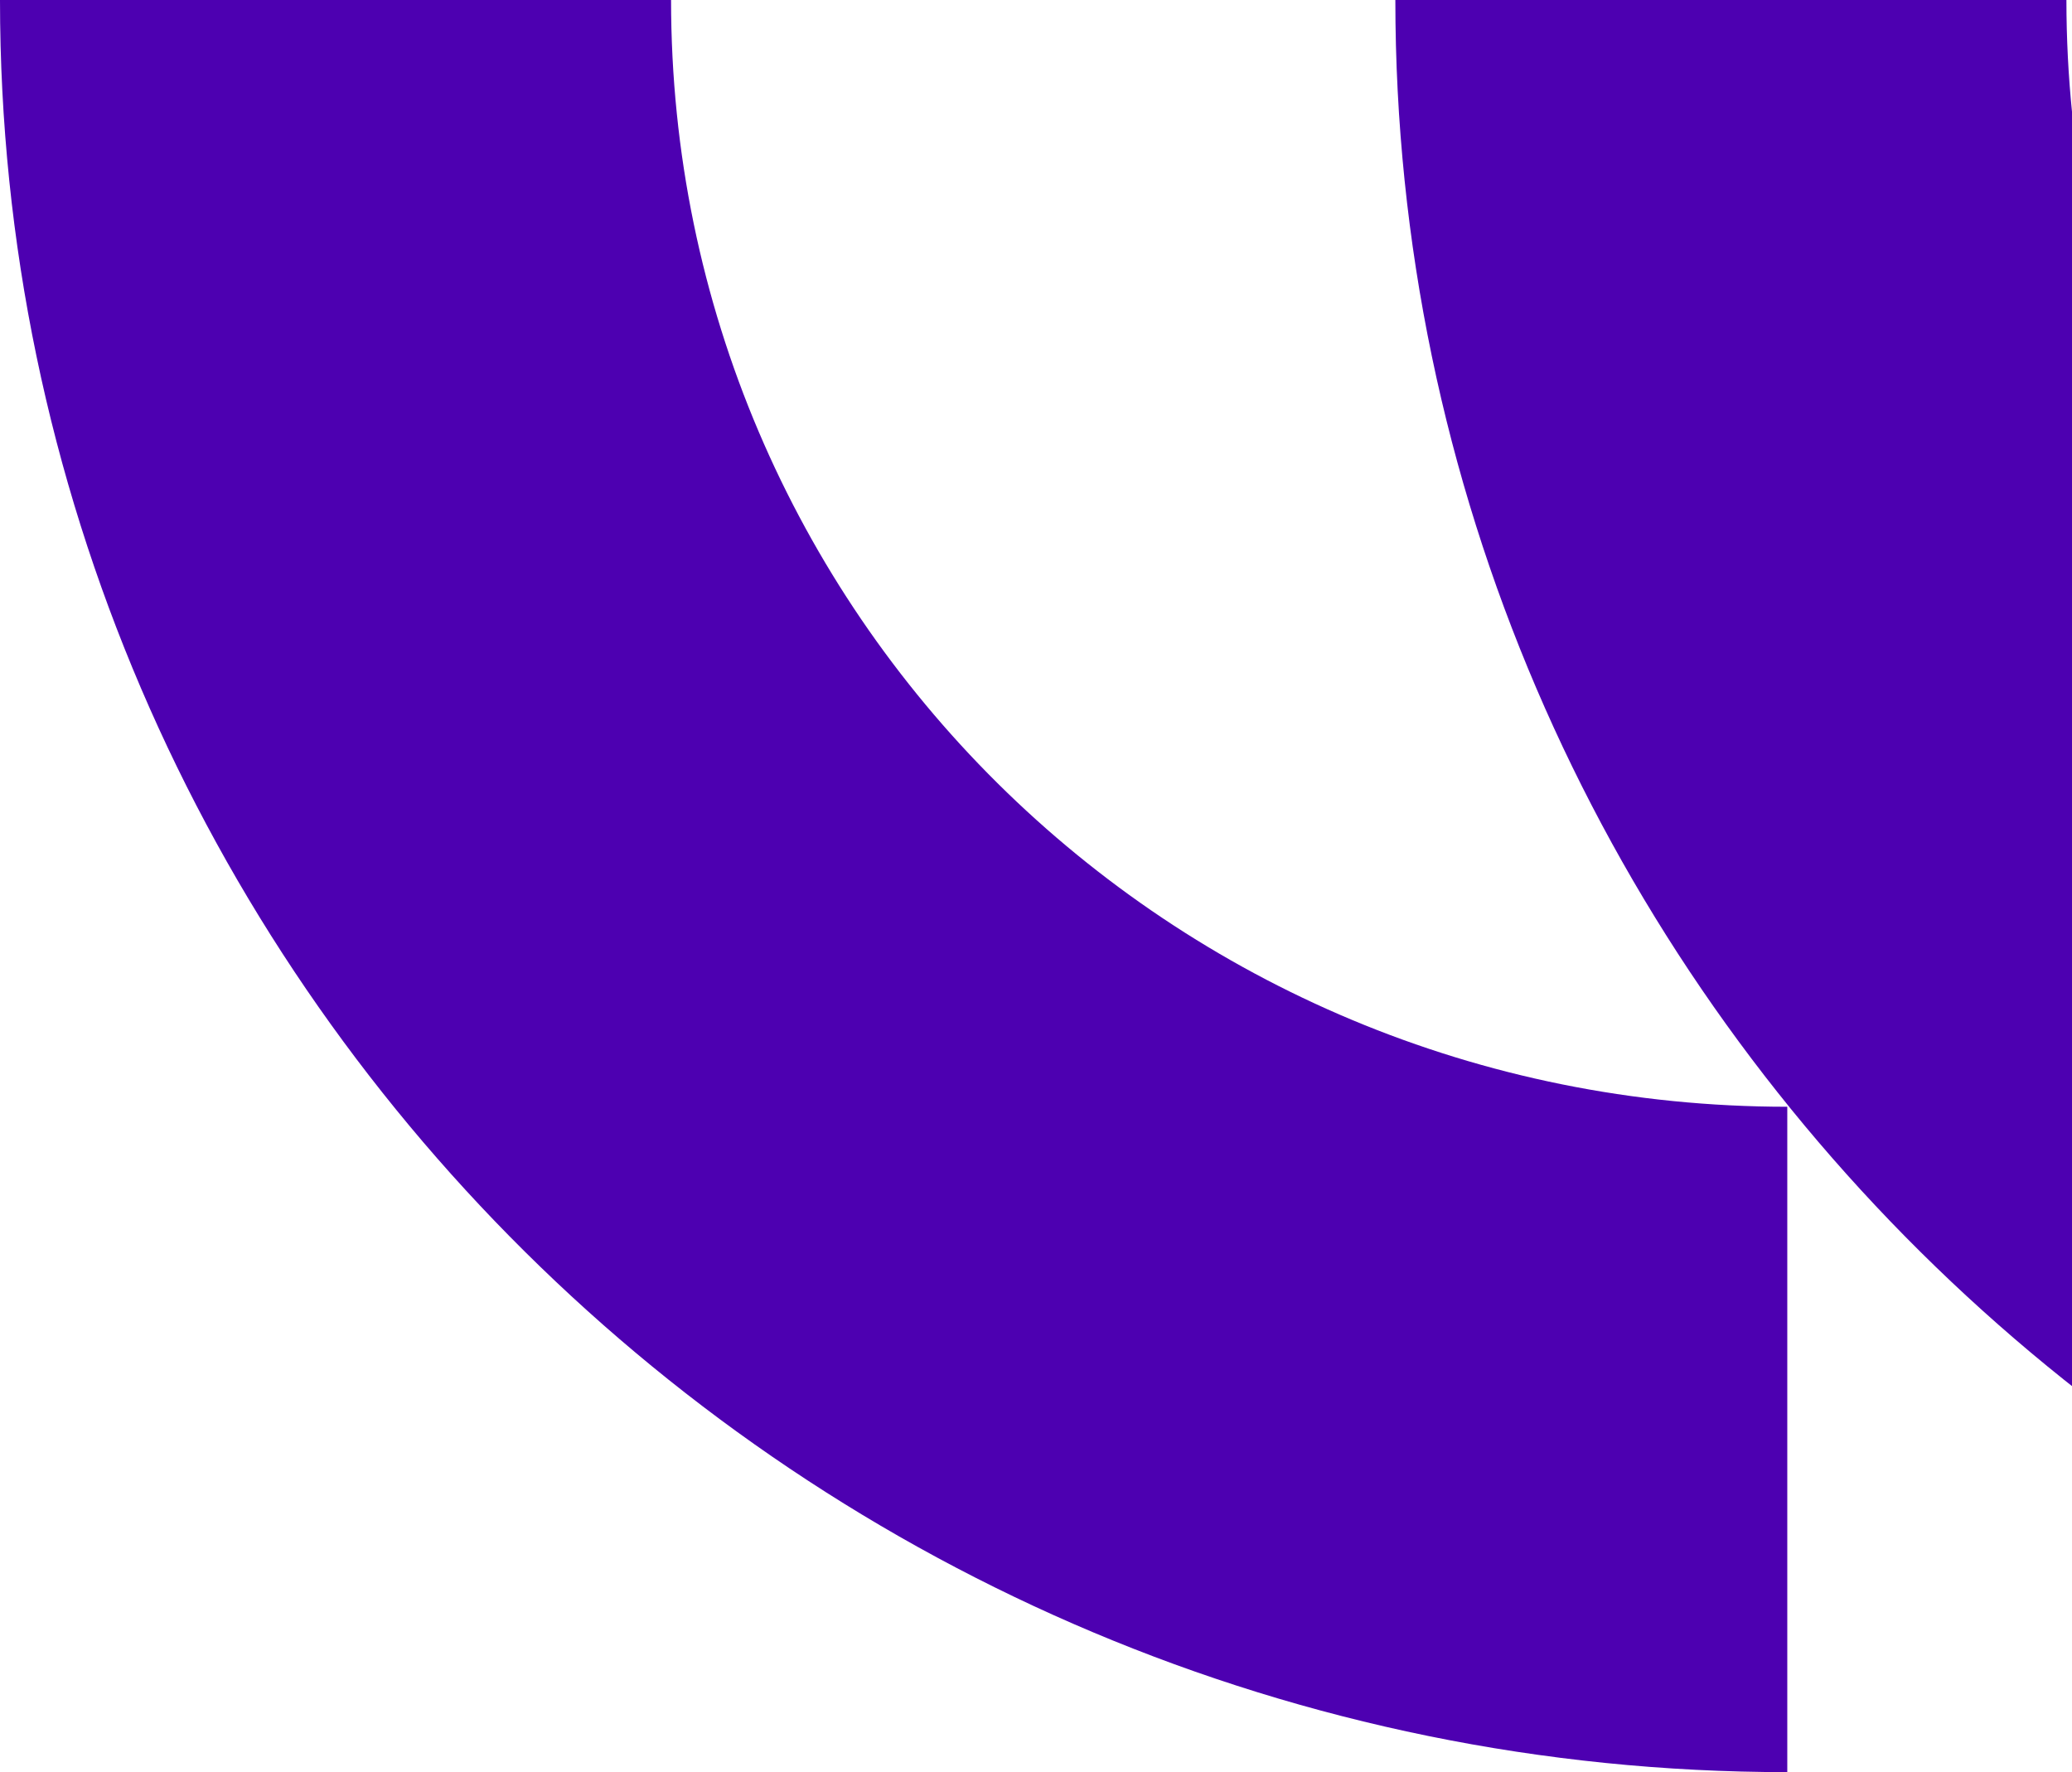
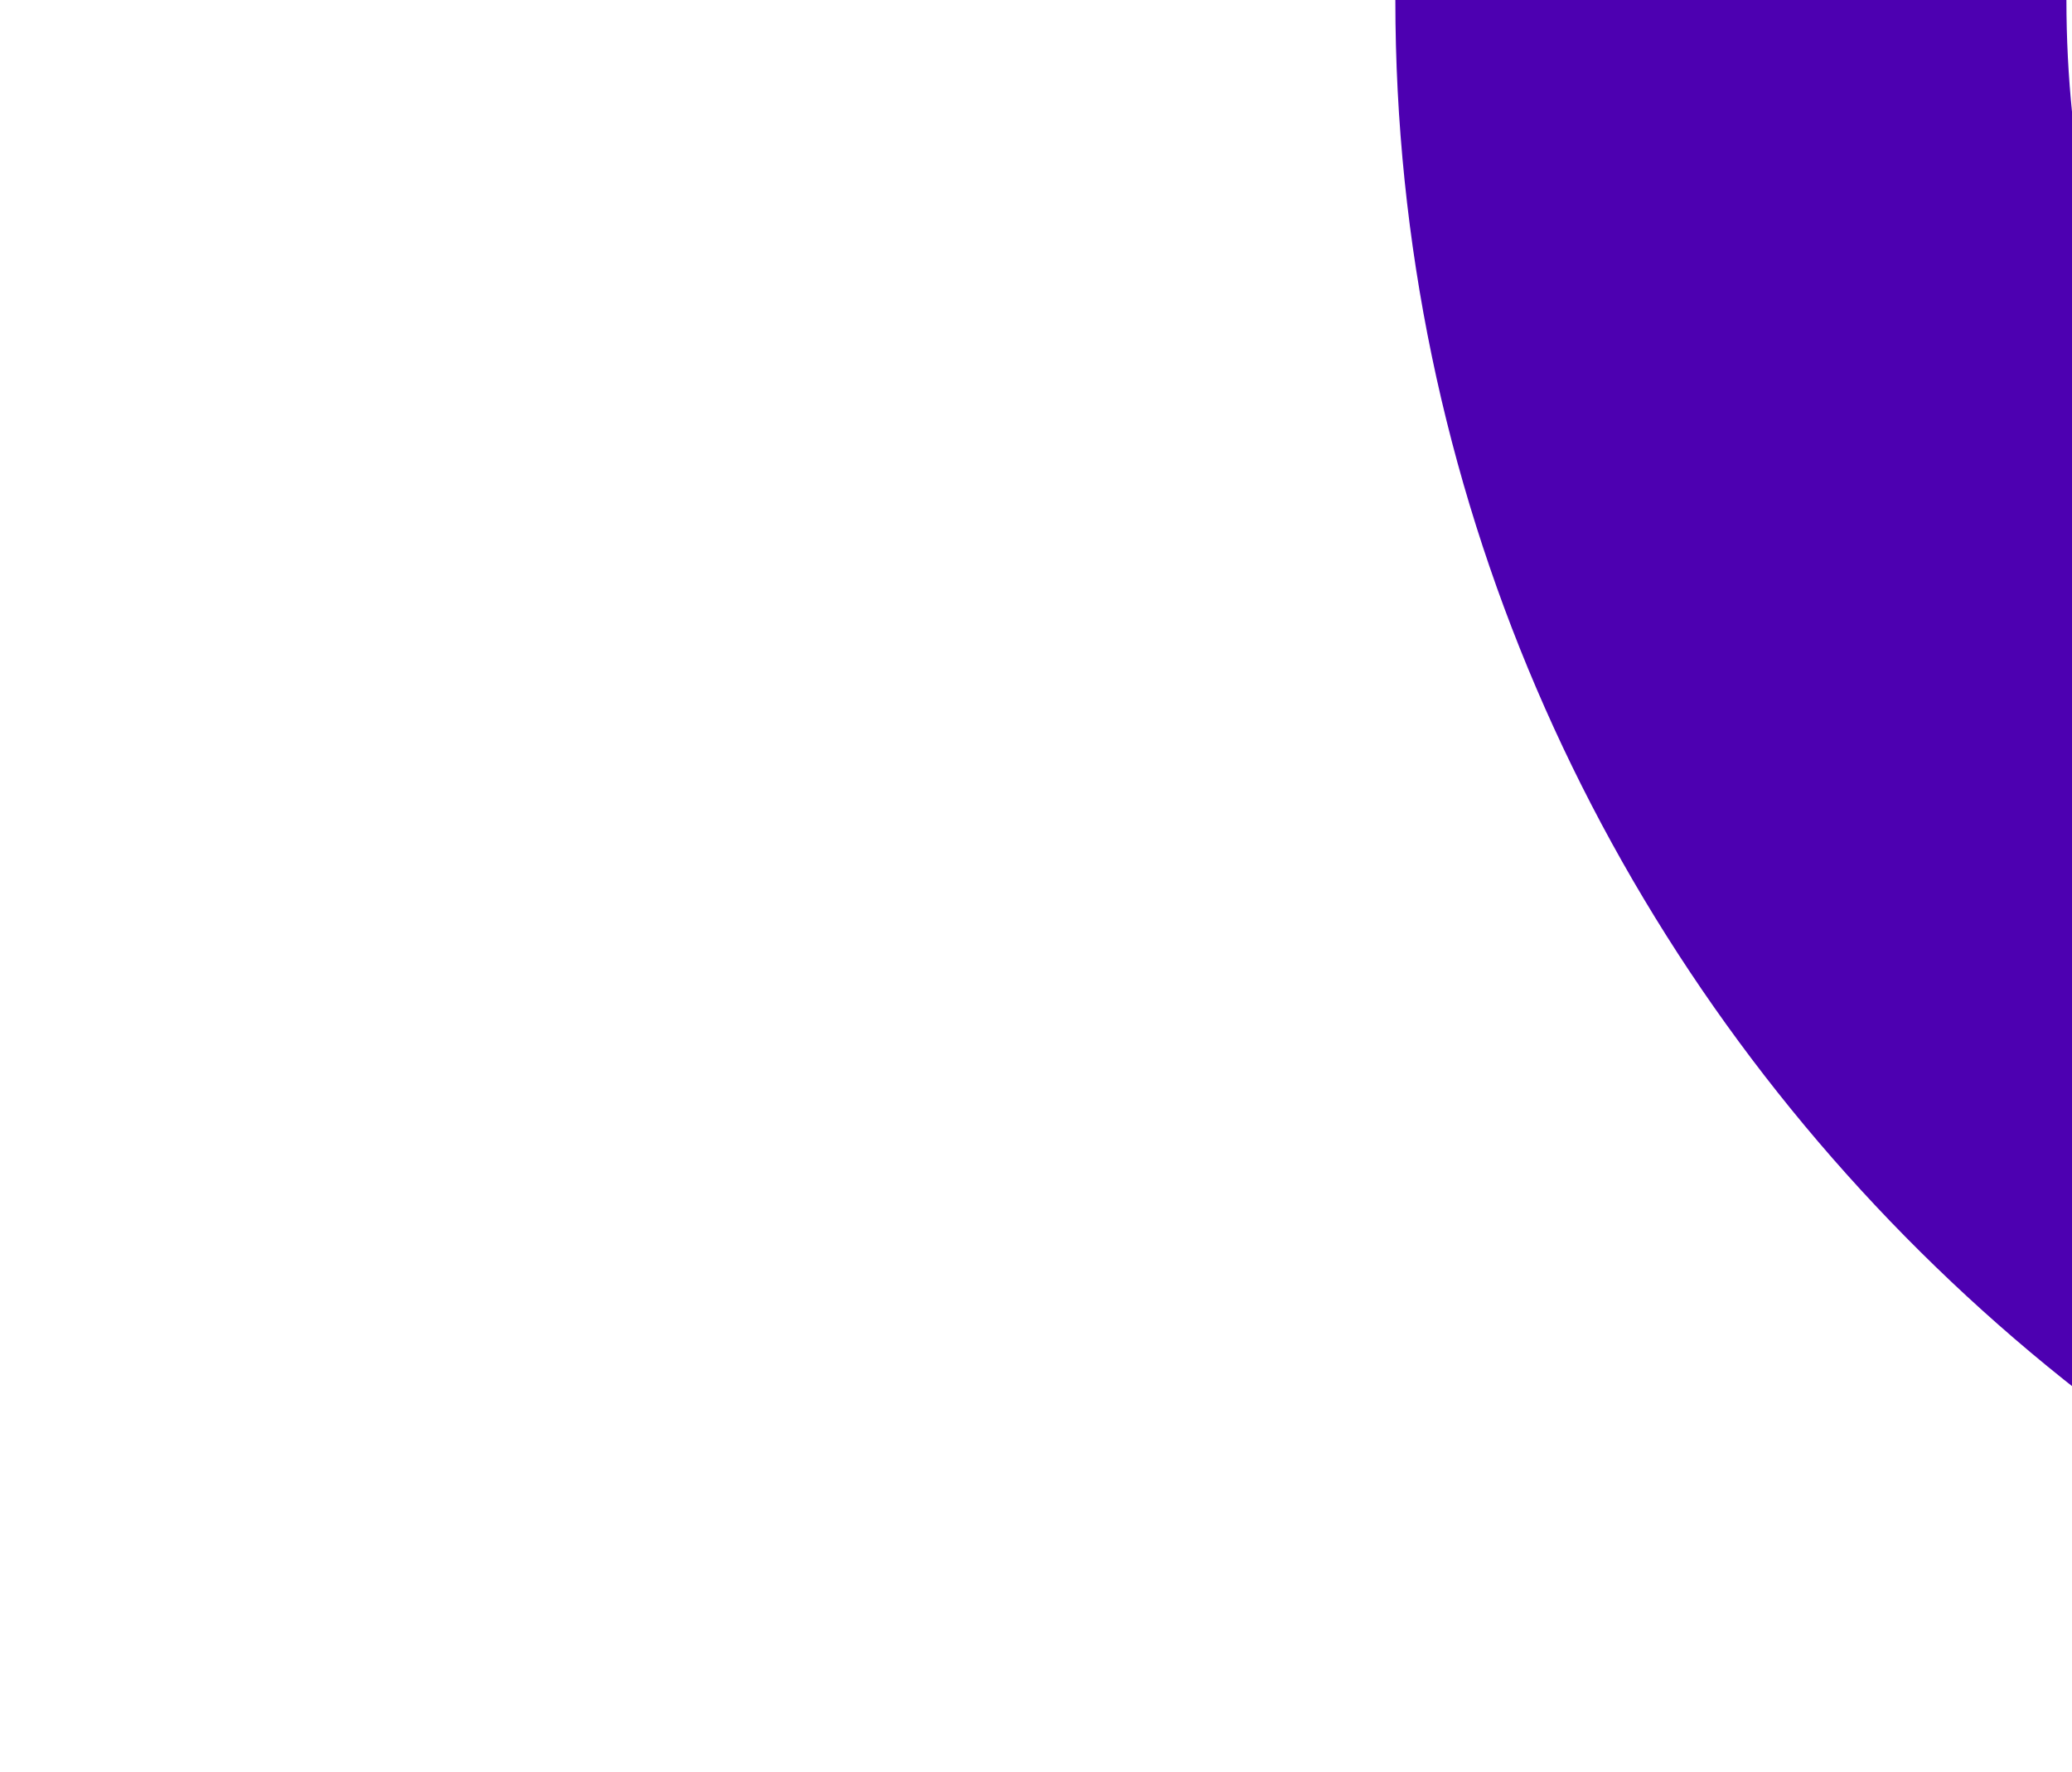
<svg xmlns="http://www.w3.org/2000/svg" width="380" height="325" viewBox="0 0 380 325" fill="none">
  <path d="M378.976 0L255.904 0C255.904 178.81 403.346 325 583.688 325V202.974C470.365 202.974 378.976 112.361 378.976 0Z" fill="#4D00B1" />
-   <path d="M123.071 0L0 0C0 178.81 147.442 325 327.784 325L327.784 202.974C214.461 202.974 123.071 112.361 123.071 0Z" fill="#4D00B1" />
</svg>